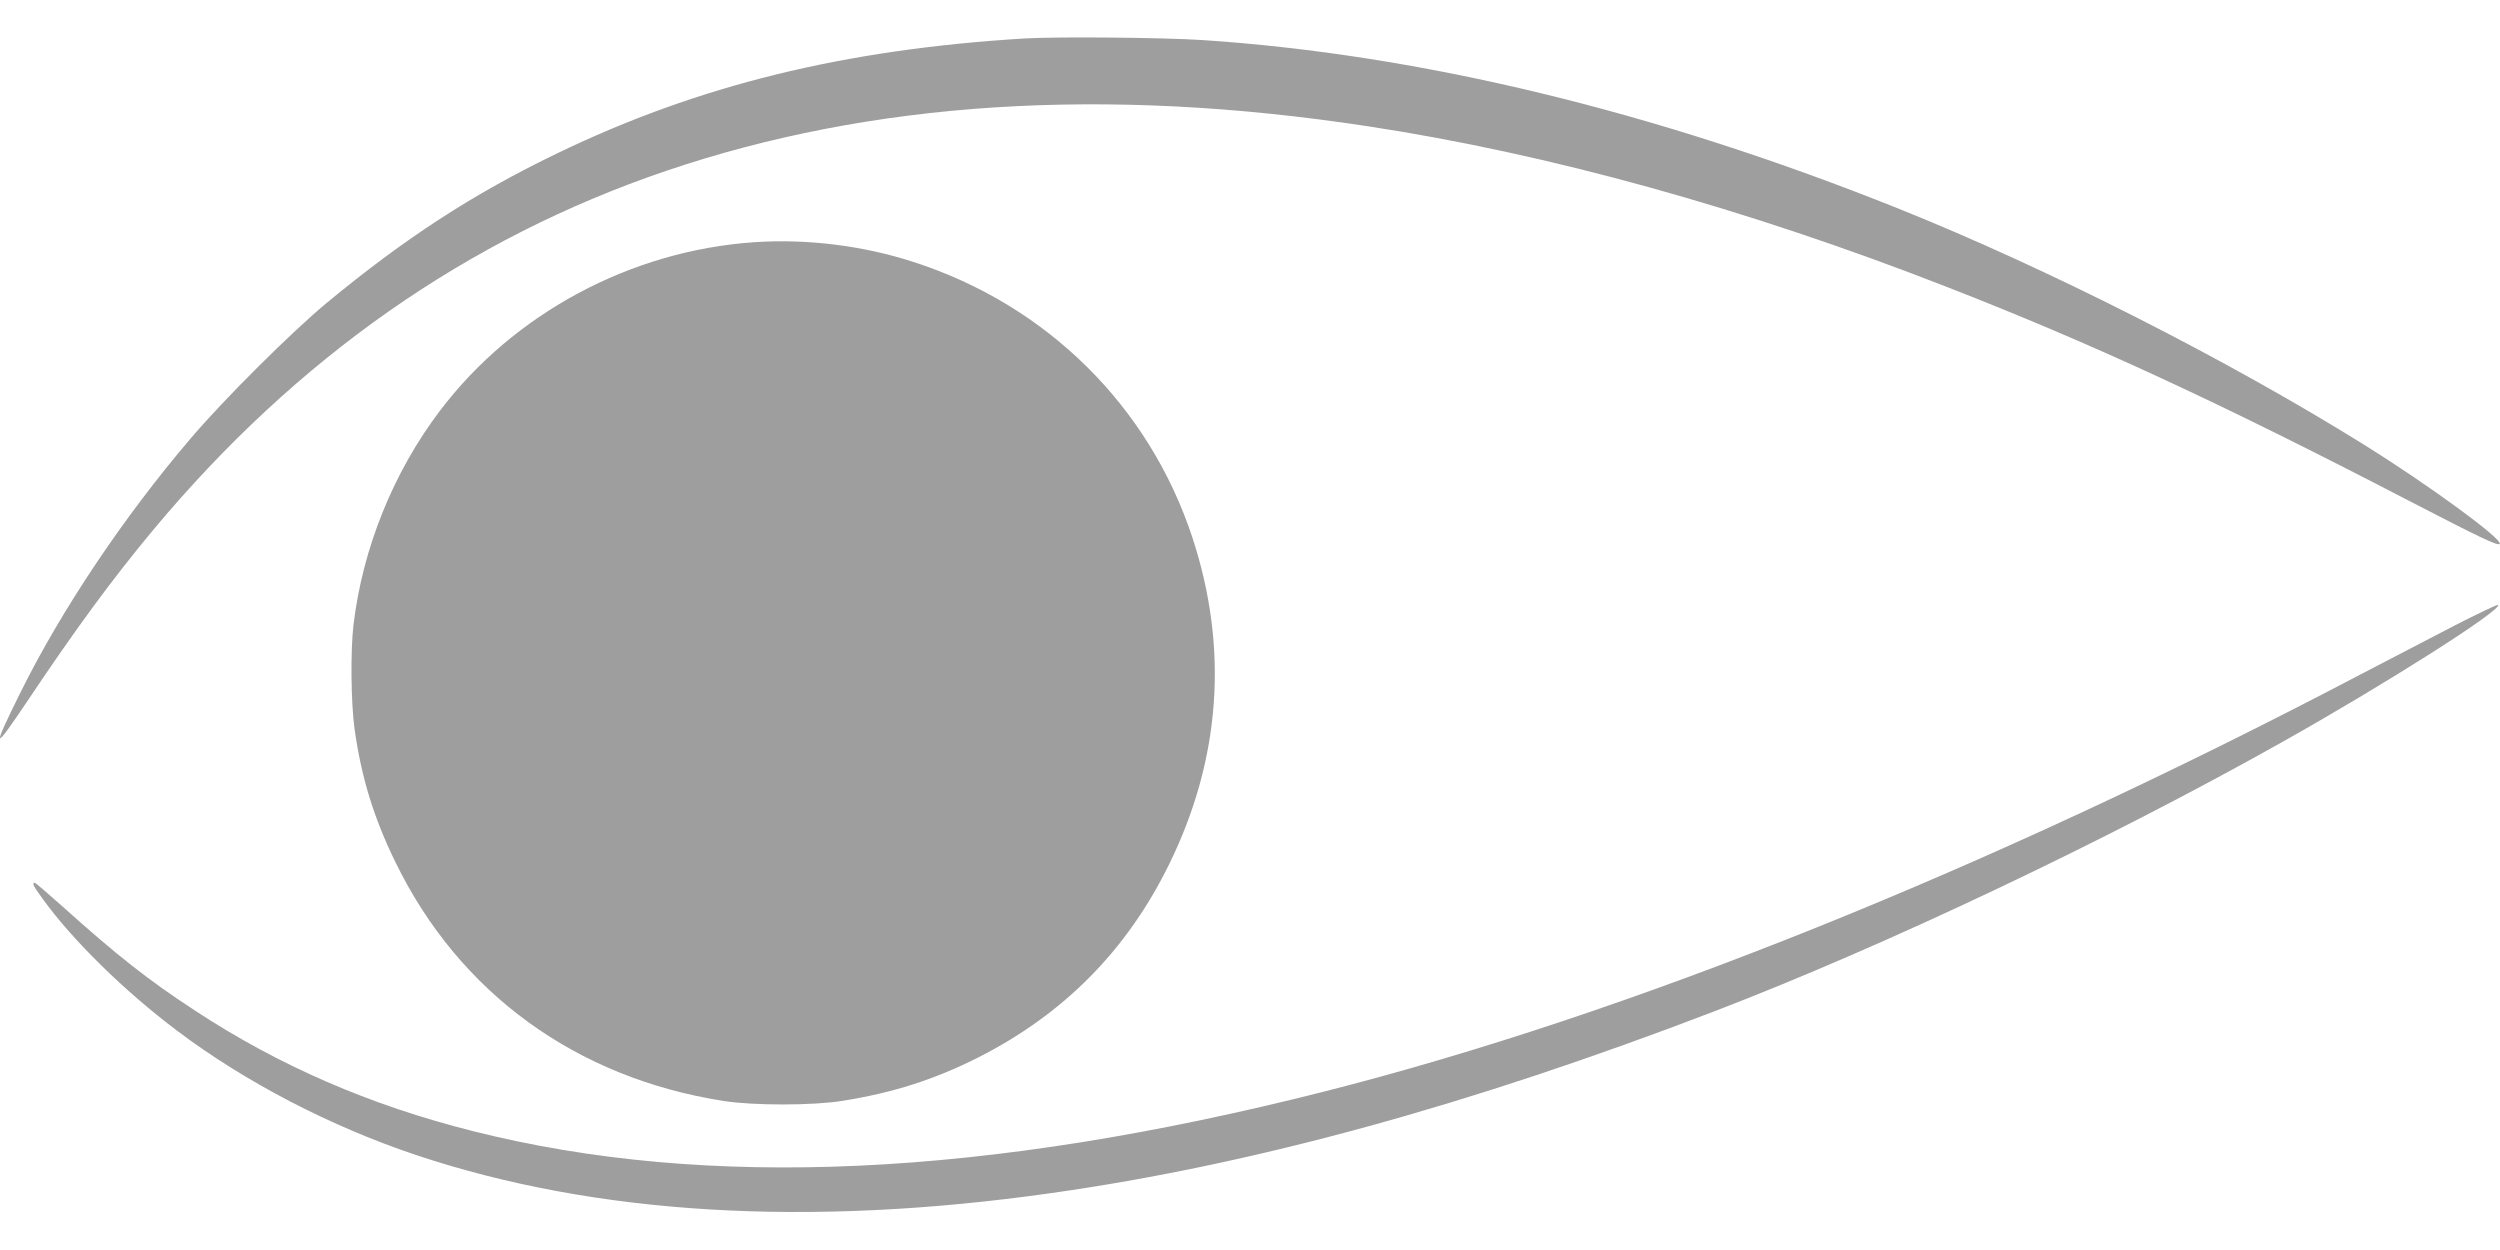
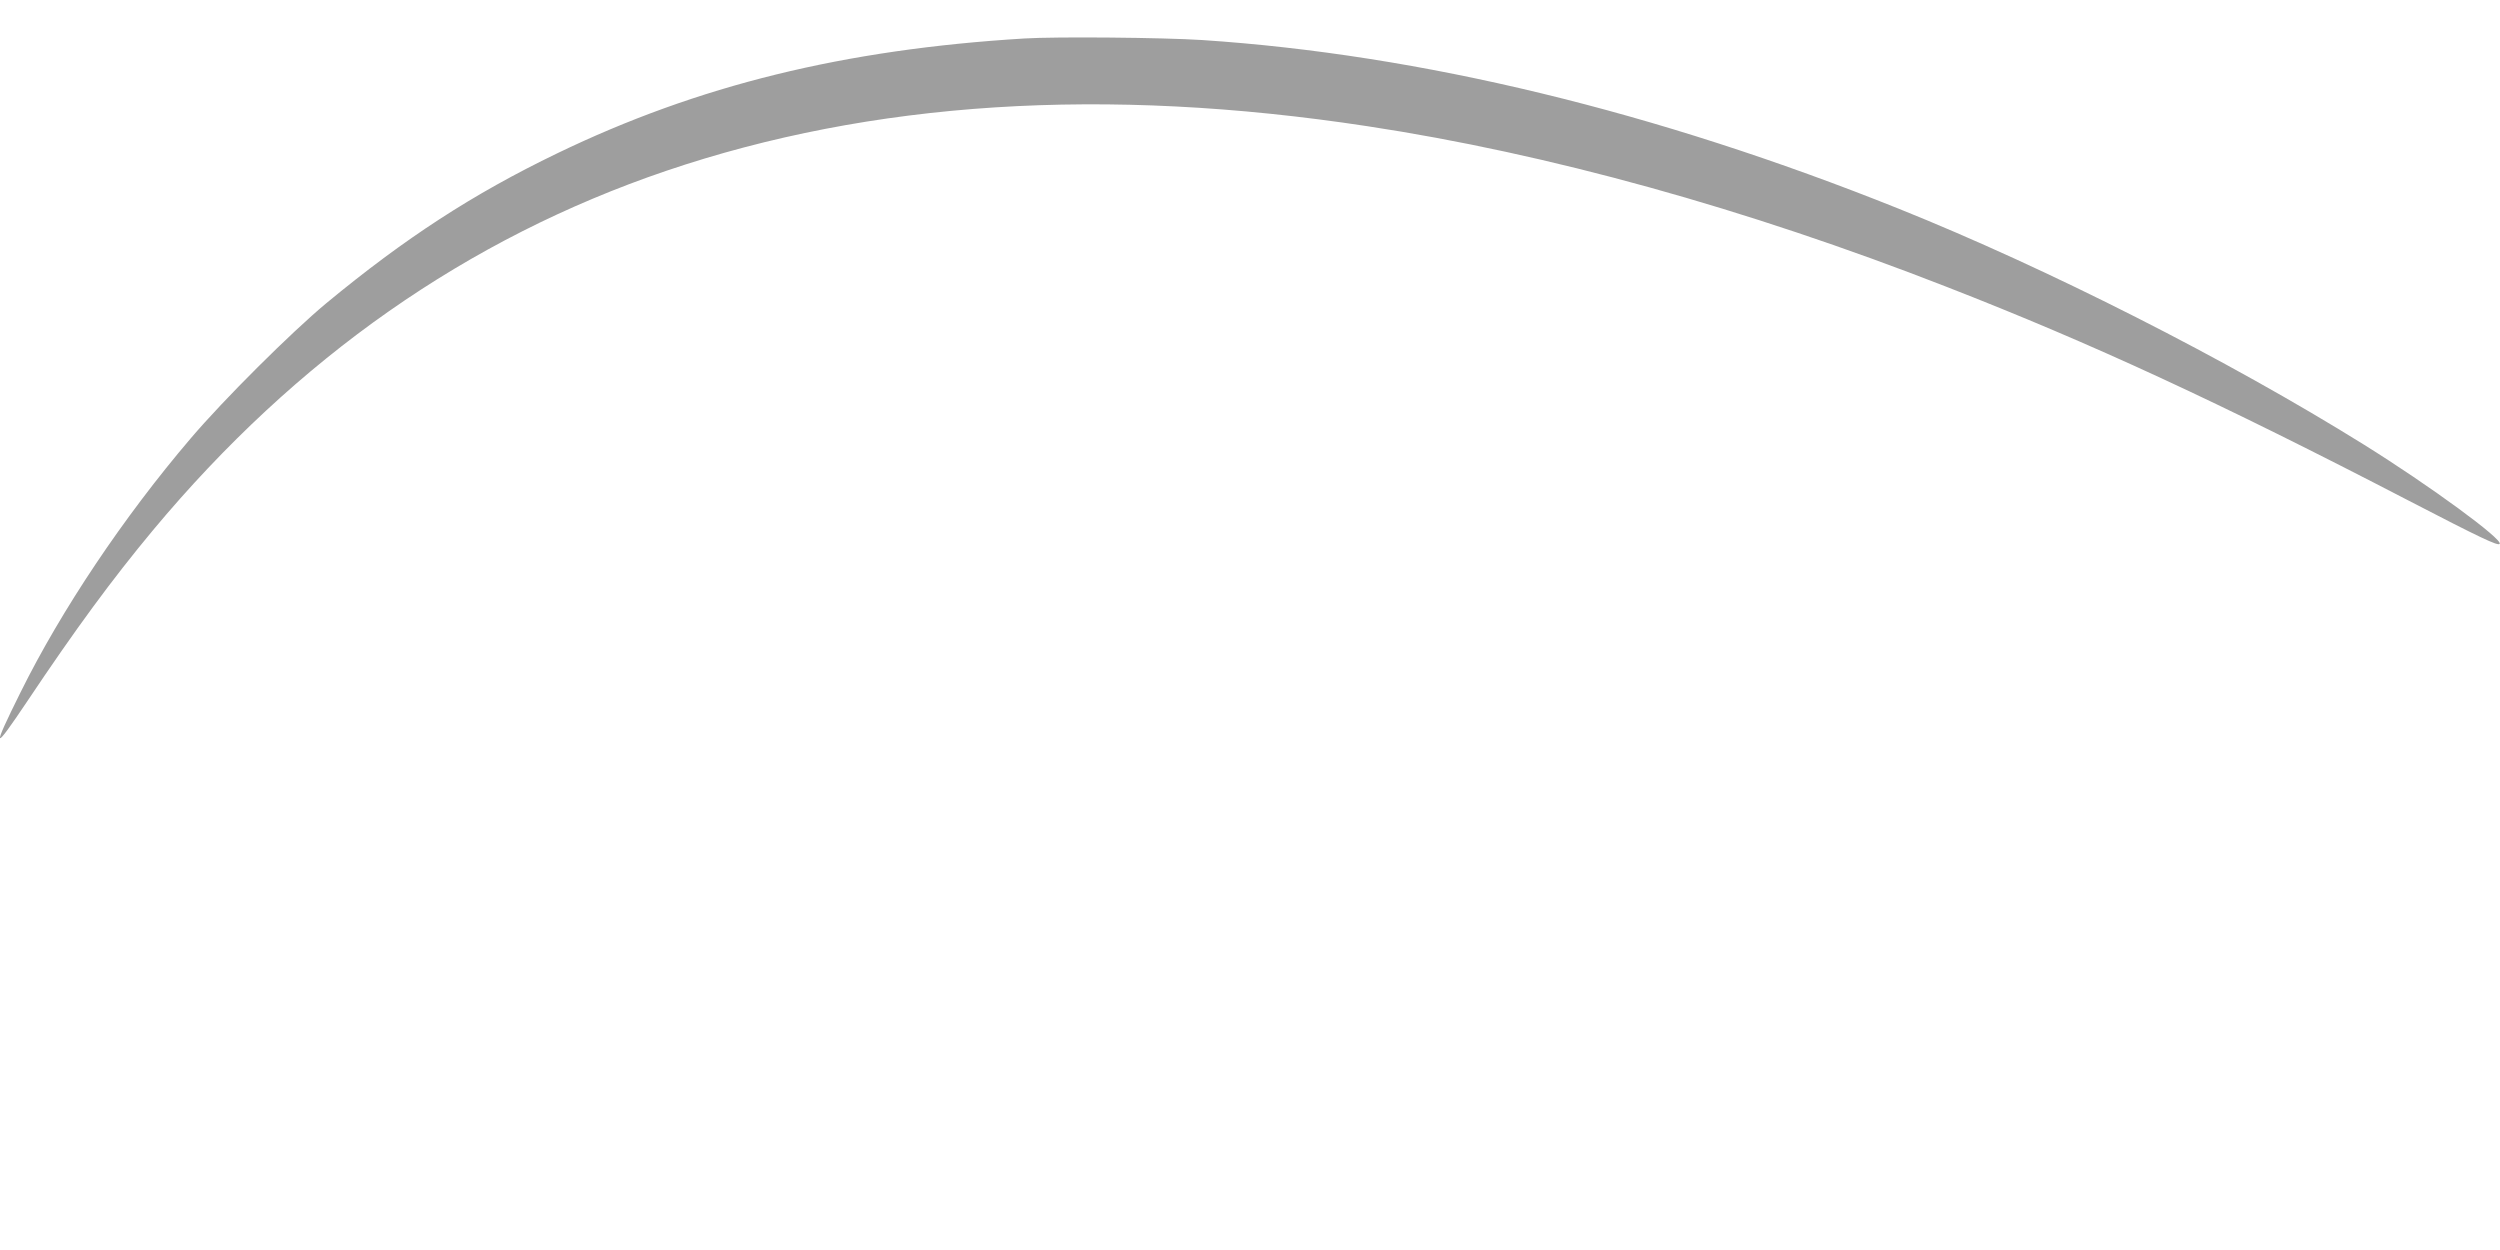
<svg xmlns="http://www.w3.org/2000/svg" version="1.0" width="1280pt" height="640pt" viewBox="0 0 1280 640" preserveAspectRatio="xMidYMid meet">
  <g transform="translate(0,640) scale(0.1,-0.1)" fill="#9e9e9e" stroke="none">
    <path d="M5245 6203 c-923 -56 -1671 -240 -2392 -588 -433 -209 -779 -434 -1183 -768 -179 -149 -524 -492 -694 -692 -343 -402 -662 -878 -871 -1300 -149 -300 -142 -309 35 -45 248 371 435 625 643 875 736 883 1610 1494 2627 1840 1053 357 2244 434 3590 229 929 -141 1938 -421 2965 -822 747 -291 1397 -592 2365 -1094 376 -195 458 -233 468 -223 21 21 -357 298 -694 508 -700 436 -1619 902 -2384 1209 -1240 497 -2446 789 -3565 863 -202 13 -747 18 -910 8z" />
-     <path d="M3863 5160 c-635 -43 -1235 -366 -1612 -865 -238 -315 -394 -702 -441 -1093 -16 -136 -13 -398 5 -532 35 -250 98 -456 210 -685 326 -669 924 -1104 1680 -1222 152 -24 460 -24 610 1 258 41 469 109 690 220 441 223 764 549 981 991 265 540 305 1107 119 1673 -222 674 -748 1193 -1432 1412 -257 83 -543 118 -810 100z" />
-     <path d="M12565 3196 c-121 -63 -346 -180 -500 -260 -1894 -993 -3726 -1729 -5286 -2125 -1732 -439 -3158 -505 -4359 -202 -528 133 -993 335 -1425 619 -234 153 -397 281 -675 531 -74 66 -138 121 -142 121 -16 0 -7 -17 39 -80 153 -213 421 -475 688 -676 351 -265 789 -492 1229 -639 916 -305 2003 -370 3246 -194 1035 146 2138 448 3400 932 870 334 1999 869 2900 1375 535 300 1134 681 1110 705 -3 3 -104 -45 -225 -107z" />
+     <path d="M3863 5160 z" />
  </g>
</svg>